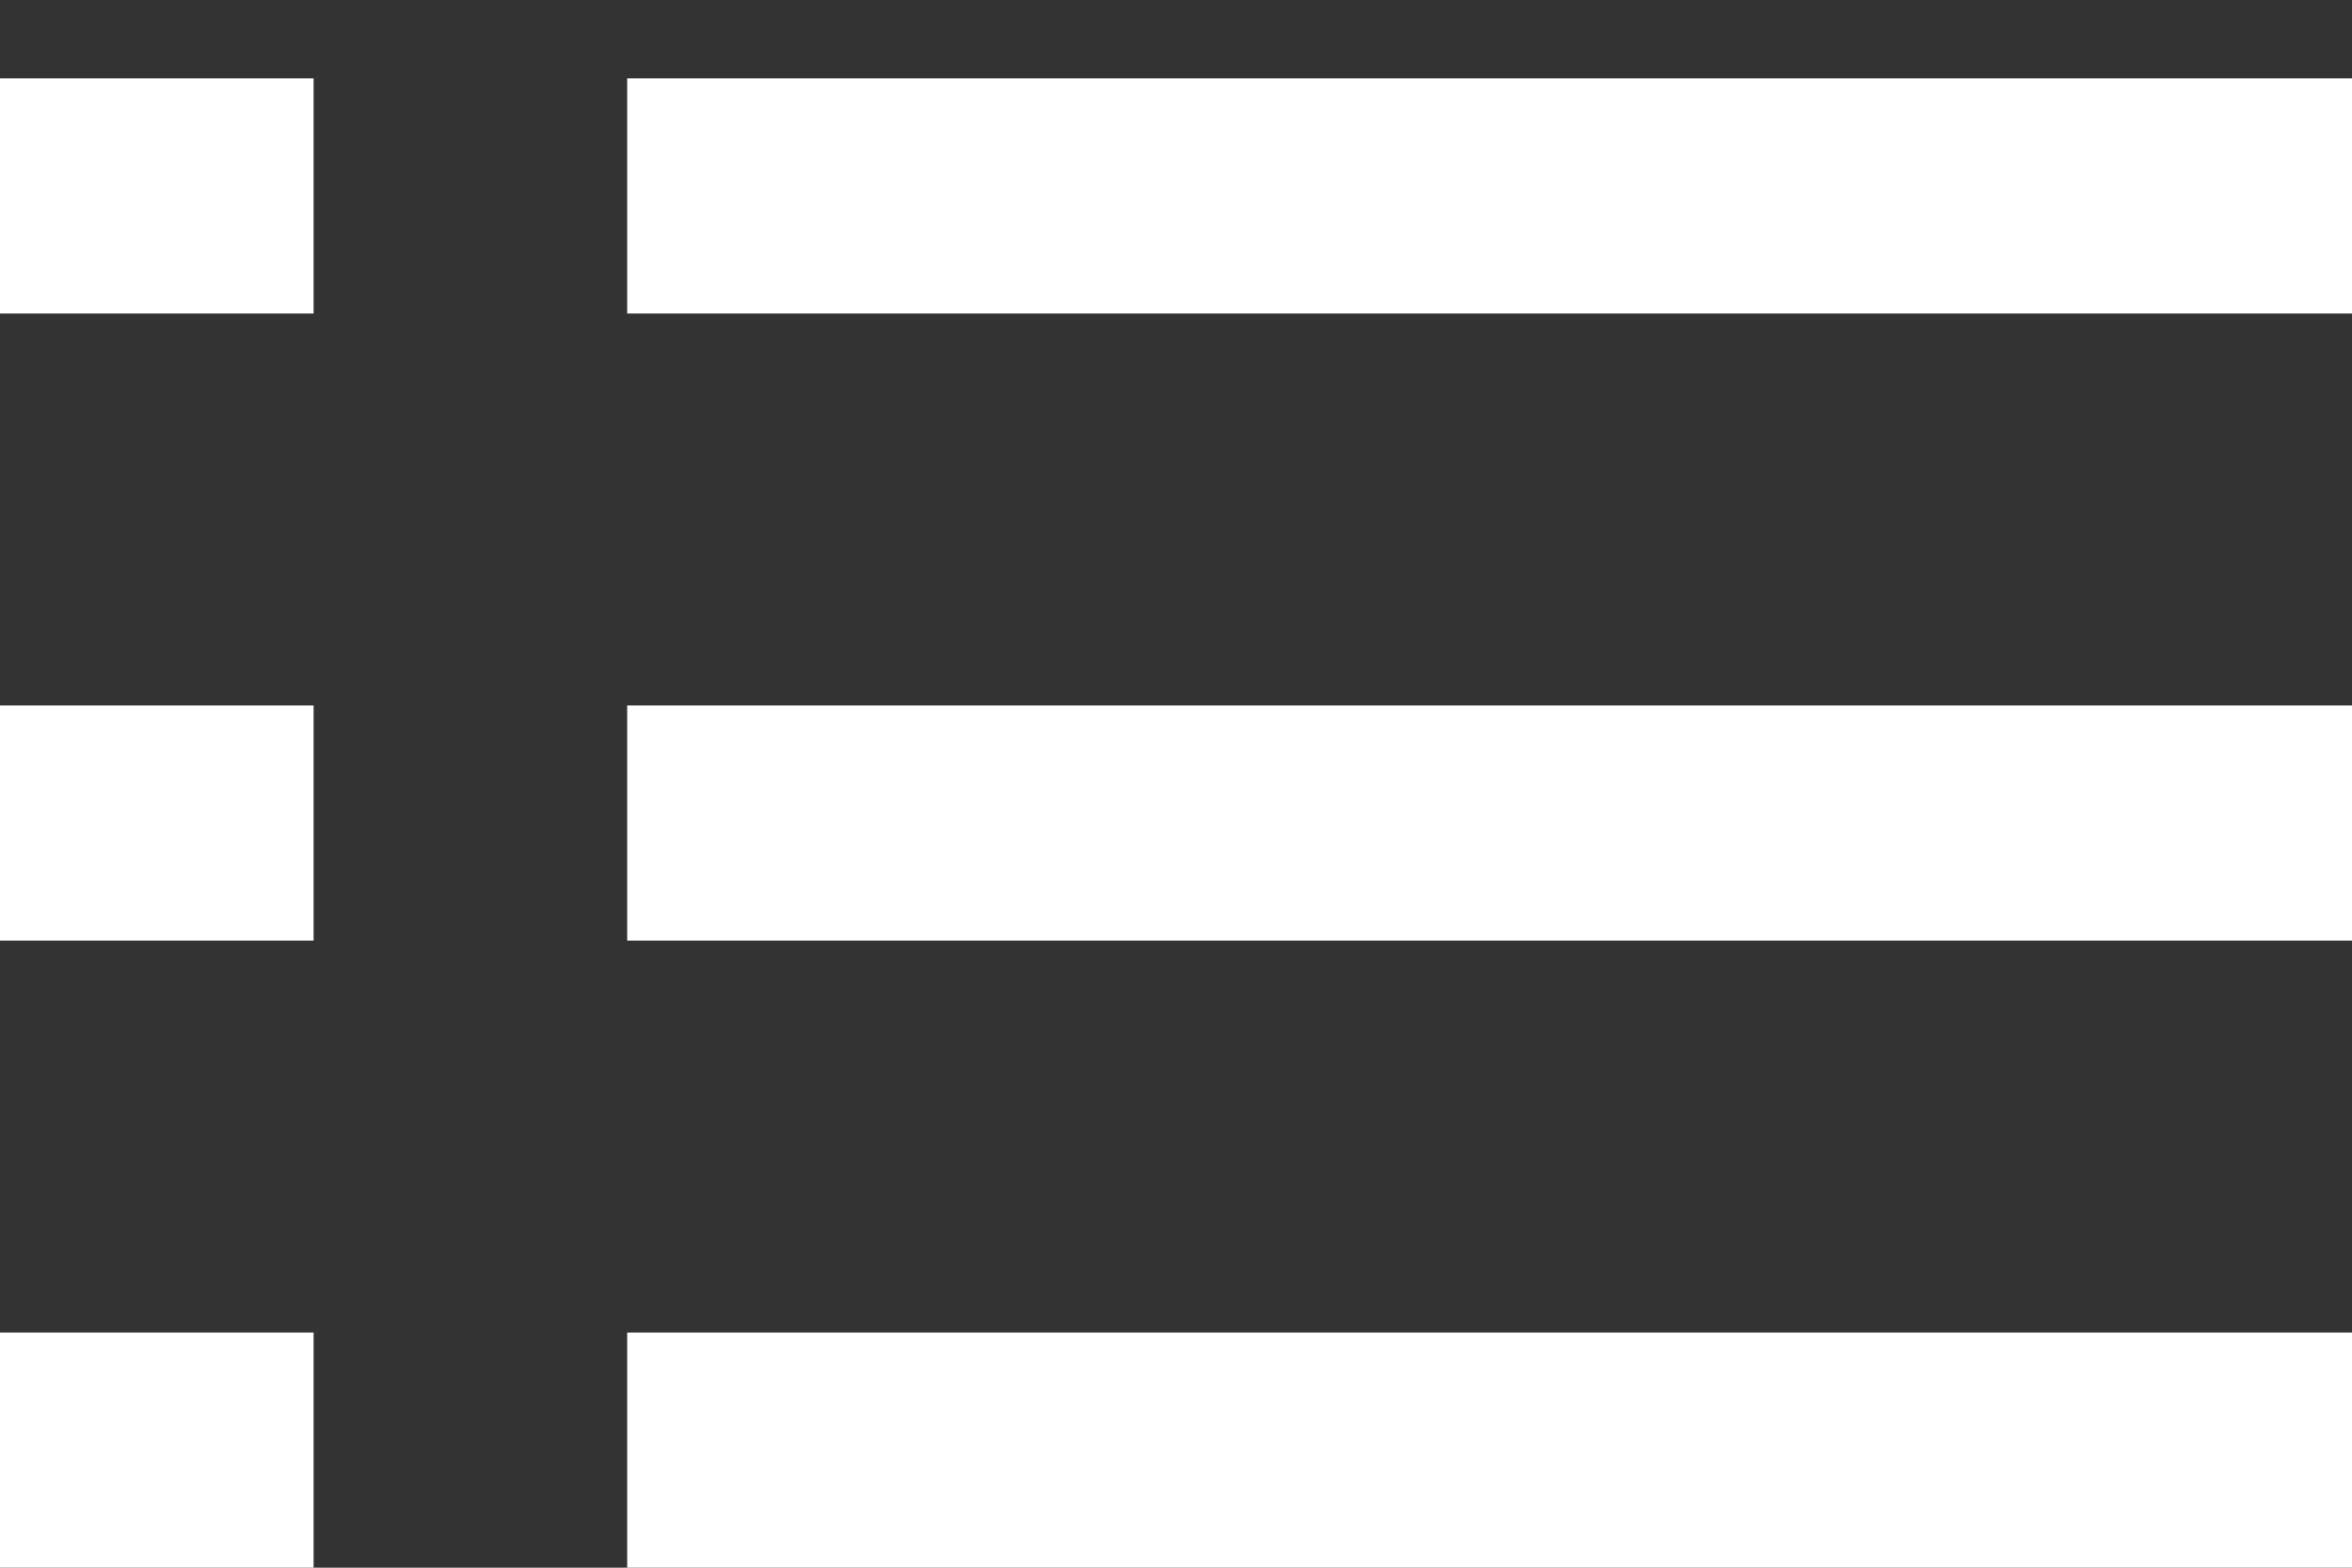
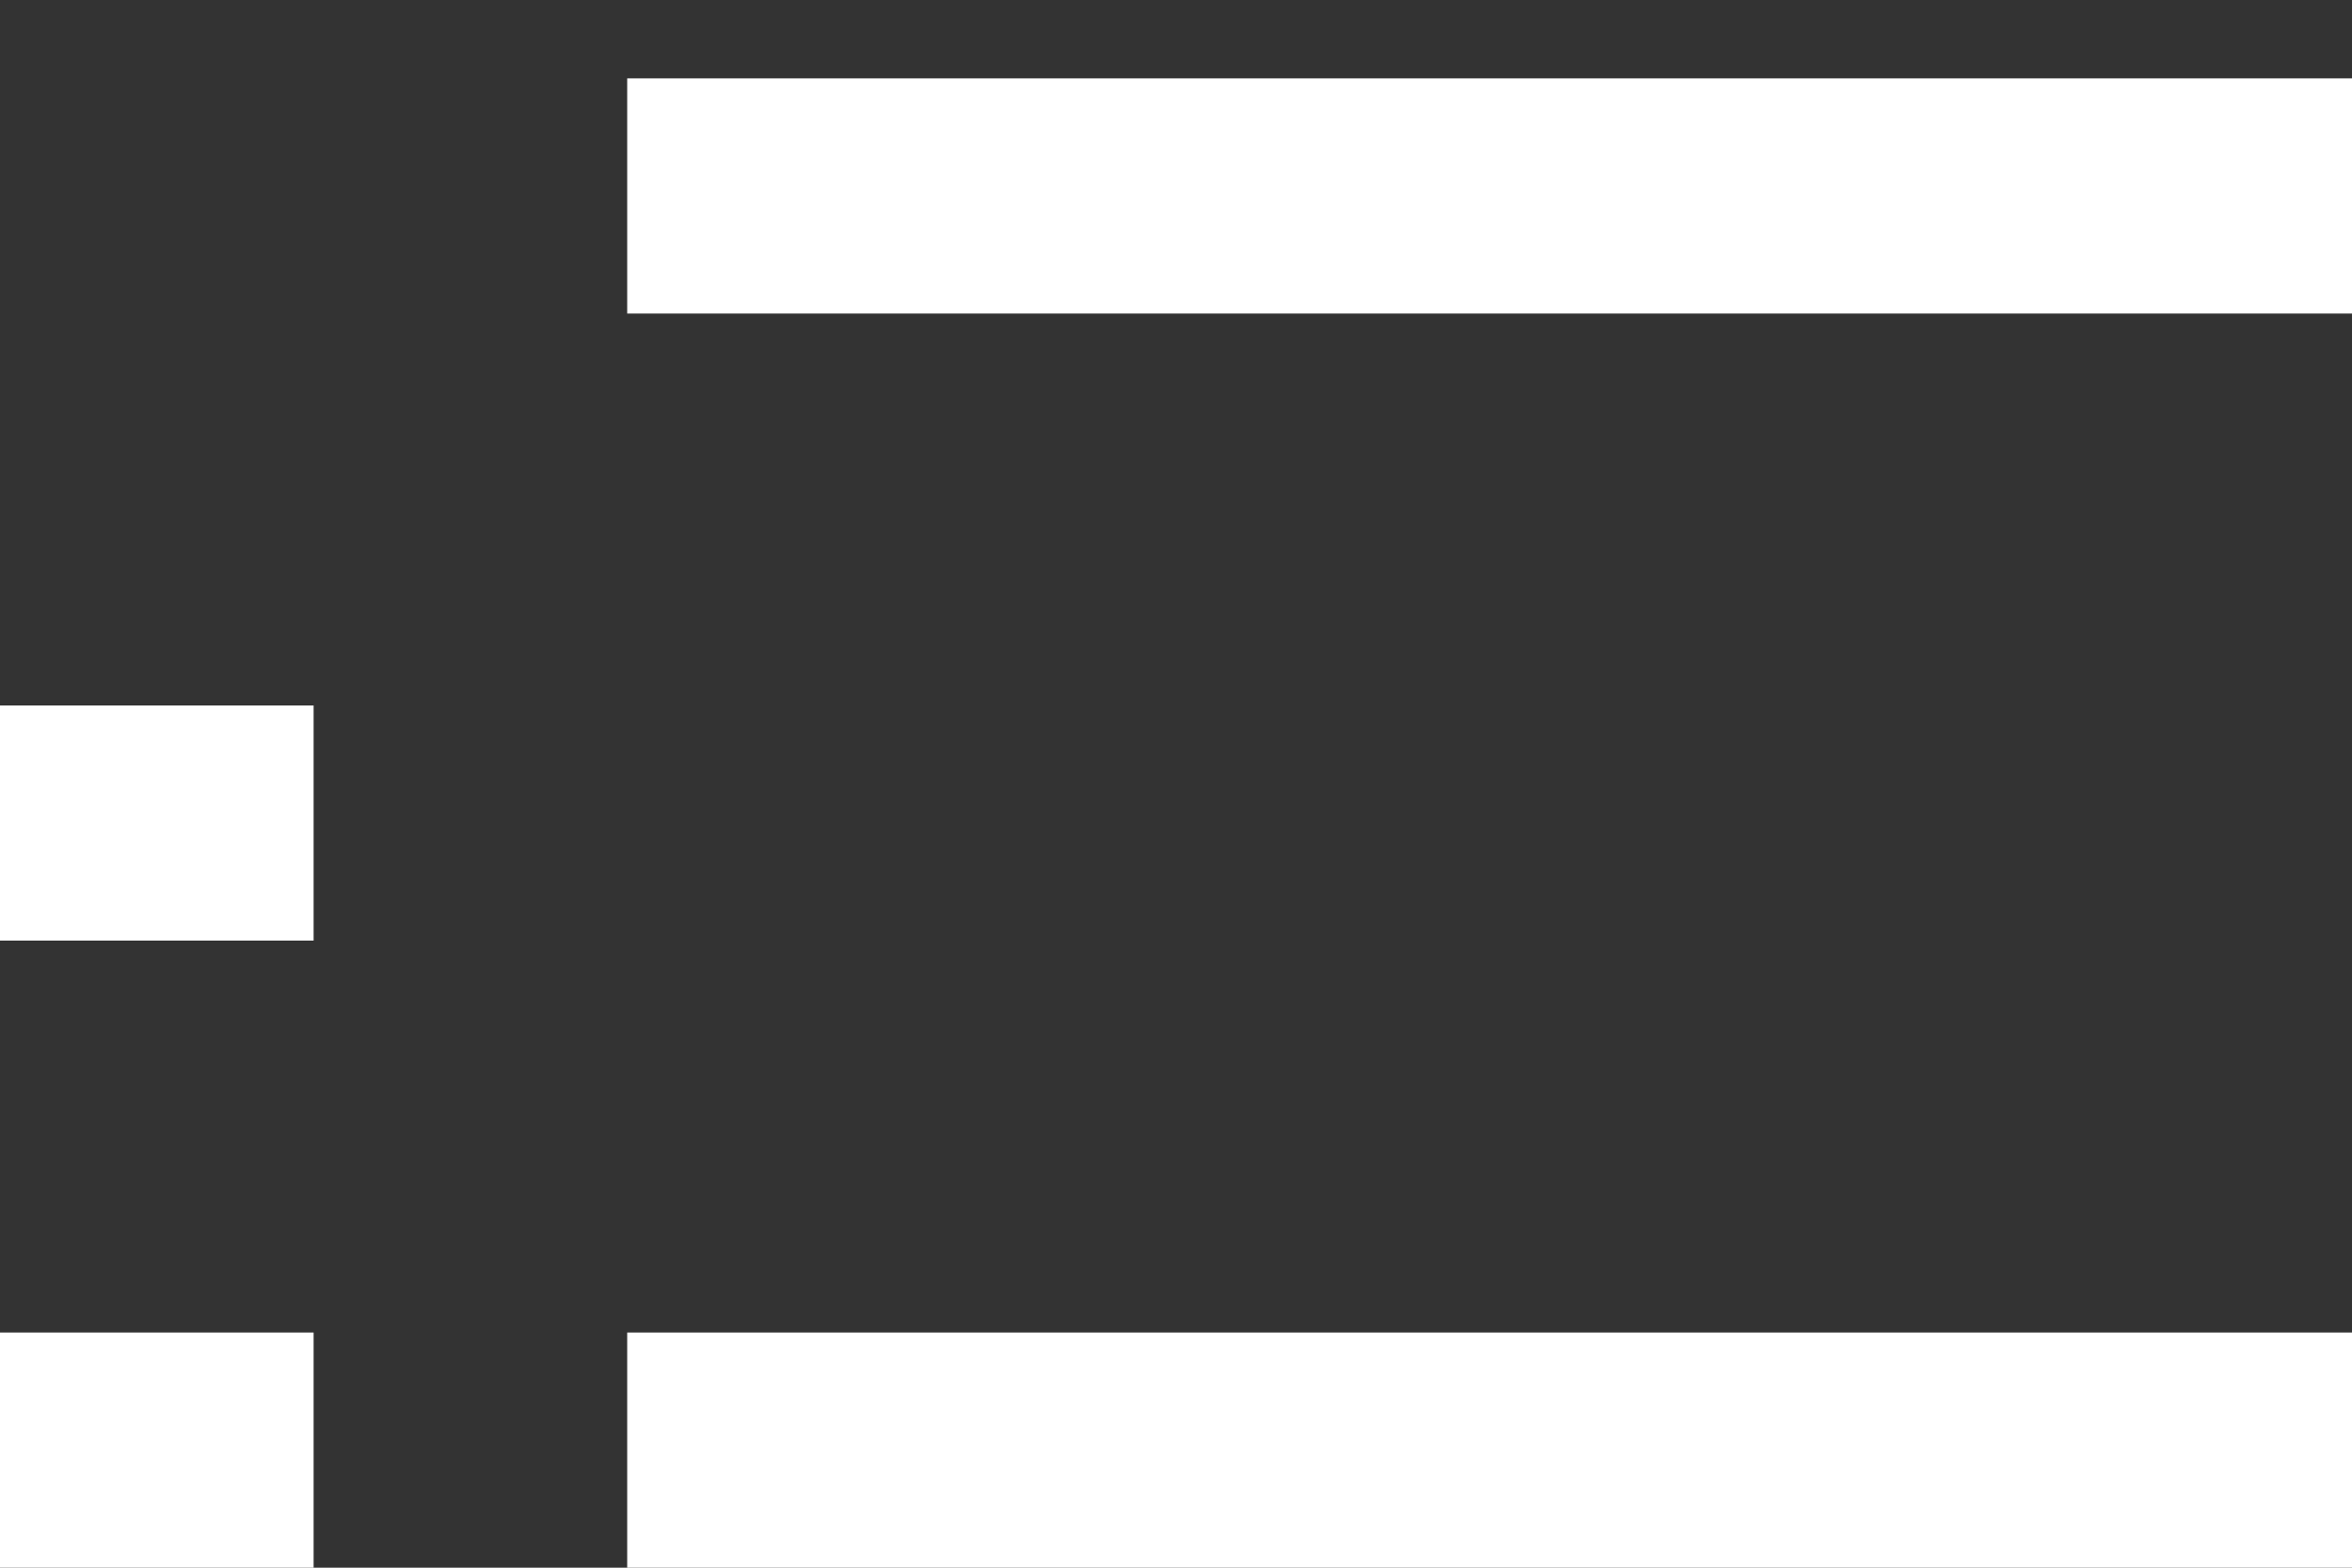
<svg xmlns="http://www.w3.org/2000/svg" width="15" height="10" viewBox="0 0 15 10" fill="none">
  <rect x="0" y="0" width="15" height="10" fill="#333333" stroke="none" />
-   <path d="M2 0.5V2H0V0.5H2Z" fill="white" />
  <path d="M2 4.5V6H0V4.5H2Z" fill="white" />
  <path d="M2 8.5V10H0V8.5H2Z" fill="white" />
  <path d="M15 0.5V2H4V0.5H15Z" fill="white" />
-   <path d="M15 4.5V6H4V4.5H15Z" fill="white" />
  <path d="M15 8.5V10H4V8.5H15Z" fill="white" />
</svg>